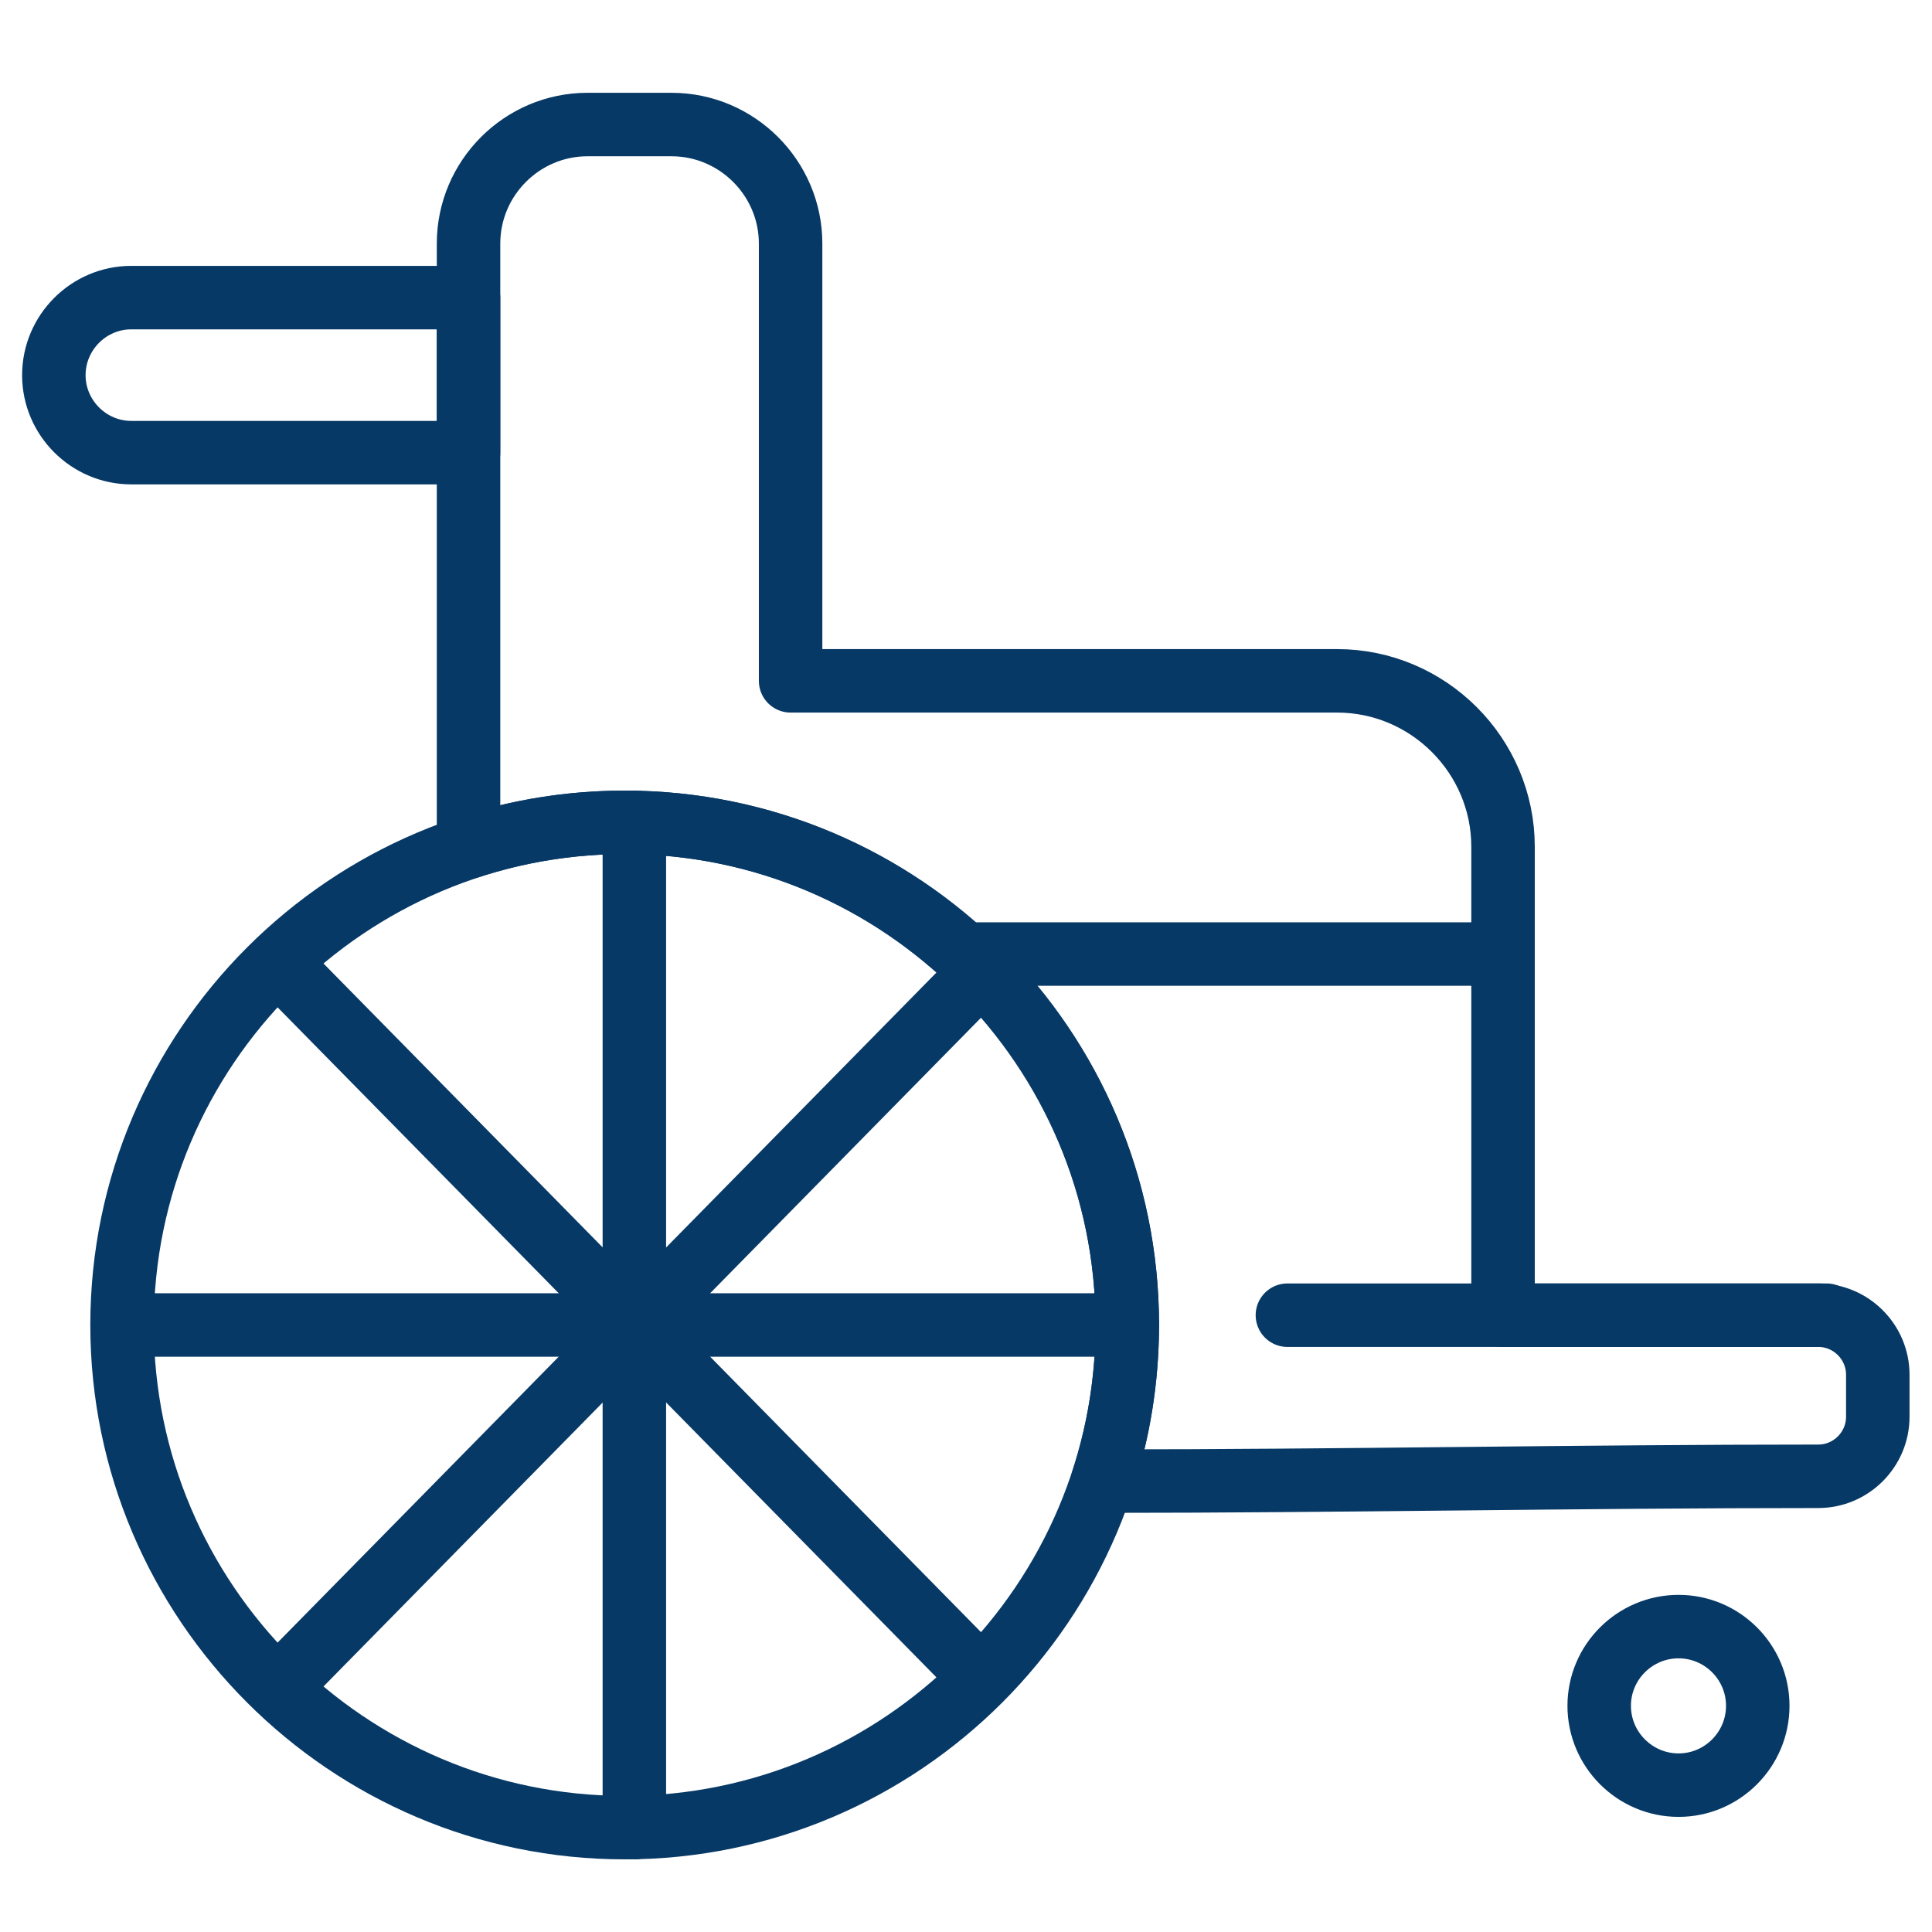
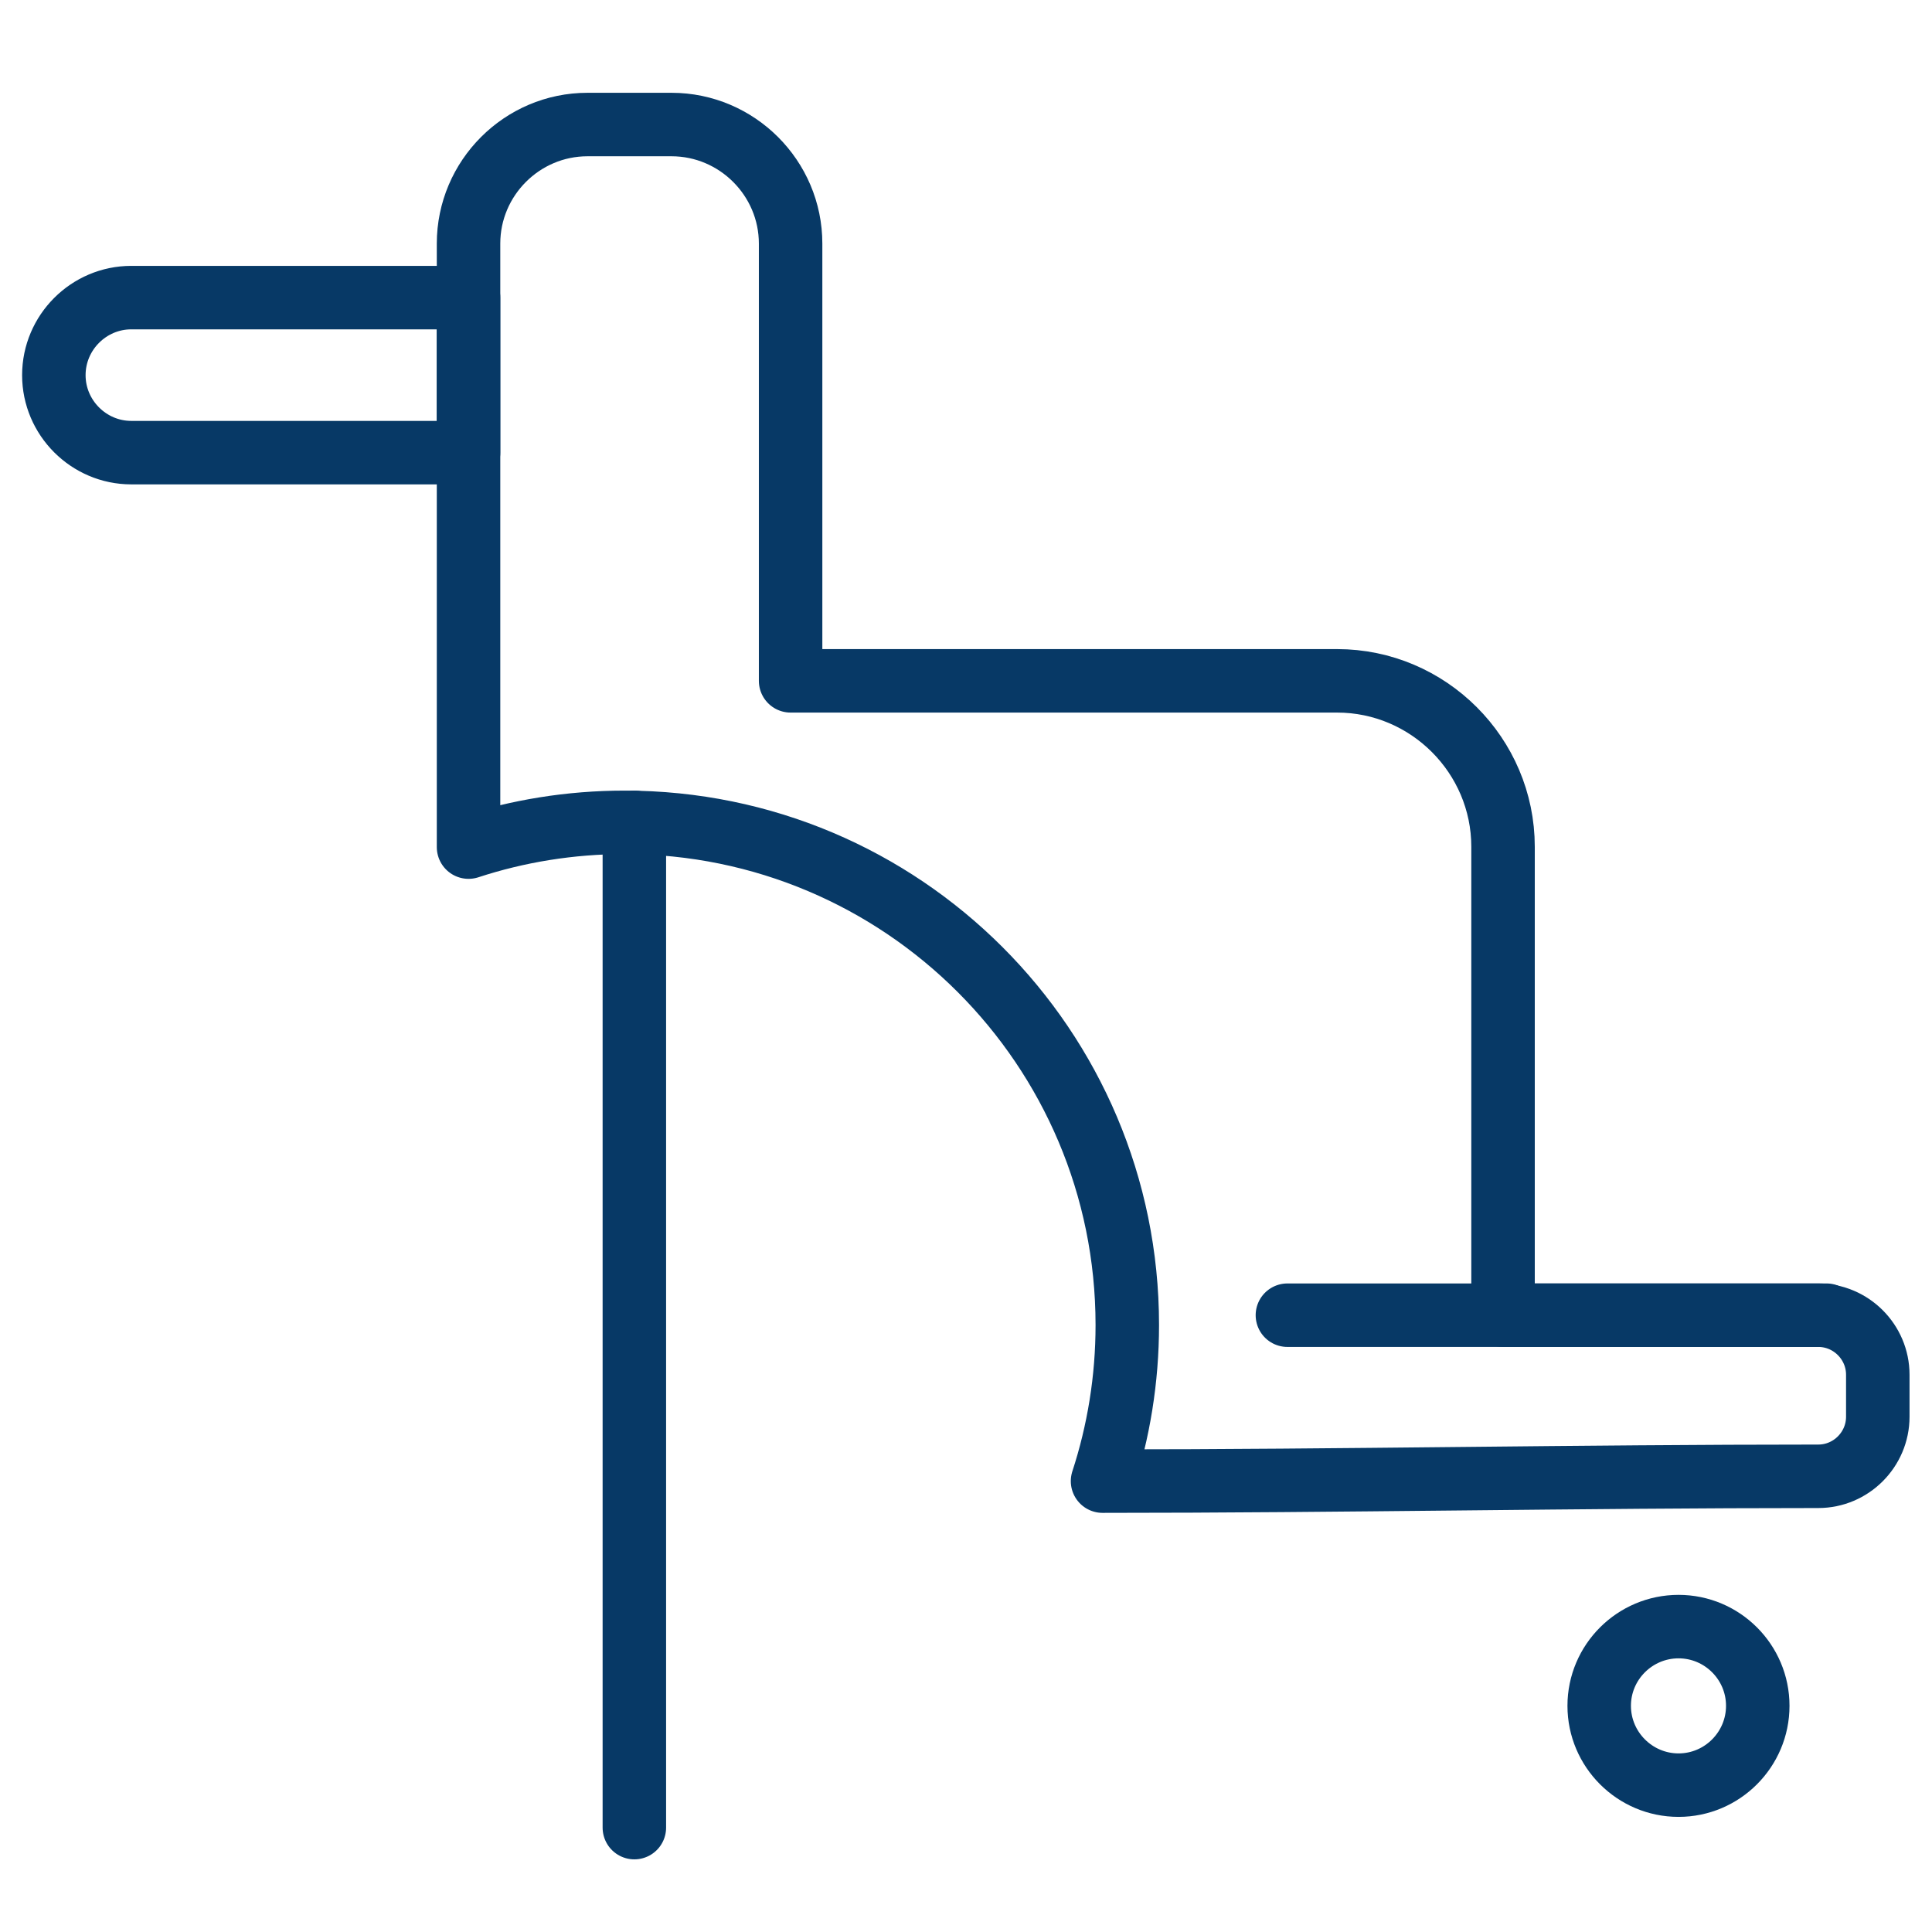
<svg xmlns="http://www.w3.org/2000/svg" width="70" height="70" viewBox="0 0 70 70" fill="none">
-   <path d="M22.633 66.218C32.663 66.218 40.844 58.037 40.844 48.007C40.844 37.976 32.663 29.795 22.633 29.795C12.603 29.795 4.422 37.976 4.422 48.007C4.422 58.037 12.603 66.218 22.633 66.218Z" stroke="#073966" stroke-width="2.3" stroke-miterlimit="10" stroke-linecap="round" stroke-linejoin="round" />
  <path d="M54.458 47.652H65.88C67.068 47.652 68.036 48.625 68.036 49.809V51.332C68.036 52.516 67.068 53.489 65.88 53.489C57.209 53.489 48.61 53.664 39.947 53.664C40.529 51.882 40.844 49.98 40.844 48.007C40.844 37.948 32.691 29.795 22.633 29.795C20.656 29.795 18.754 30.11 16.976 30.692V8.825C16.976 6.453 18.913 4.512 21.286 4.512H24.331C26.703 4.512 28.645 6.453 28.645 8.825V24.668H48.446C51.751 24.668 54.458 27.372 54.458 30.68V47.652Z" stroke="#073966" stroke-width="2.3" stroke-miterlimit="10" stroke-linecap="round" stroke-linejoin="round" />
  <path d="M60.817 64.679C62.399 64.679 63.687 63.388 63.687 61.805C63.687 60.222 62.399 58.935 60.817 58.935C59.234 58.935 57.942 60.222 57.942 61.805C57.942 63.388 59.234 64.679 60.817 64.679Z" stroke="#073966" stroke-width="2.3" stroke-miterlimit="10" stroke-linecap="round" stroke-linejoin="round" />
-   <path d="M34.924 34.567H50.551H54.458" stroke="#073966" stroke-width="2.3" stroke-miterlimit="10" stroke-linecap="round" stroke-linejoin="round" />
  <path d="M22.984 29.795V66.218" stroke="#073966" stroke-width="2.3" stroke-miterlimit="10" stroke-linecap="round" stroke-linejoin="round" />
-   <path d="M4.773 48.007H40.844" stroke="#073966" stroke-width="2.3" stroke-miterlimit="10" stroke-linecap="round" stroke-linejoin="round" />
-   <path d="M35.753 35.022L10.219 60.991" stroke="#073966" stroke-width="2.3" stroke-miterlimit="10" stroke-linecap="round" stroke-linejoin="round" />
-   <path d="M10.219 35.022L35.167 60.393" stroke="#073966" stroke-width="2.3" stroke-miterlimit="10" stroke-linecap="round" stroke-linejoin="round" />
  <path d="M46.645 47.652H62.272H66.179" stroke="#073966" stroke-width="2.3" stroke-miterlimit="10" stroke-linecap="round" stroke-linejoin="round" />
  <path d="M4.757 10.783H16.976V16.4H4.757C3.215 16.4 1.951 15.136 1.951 13.593C1.951 12.046 3.215 10.783 4.757 10.783Z" stroke="#073966" stroke-width="2.3" stroke-miterlimit="10" stroke-linecap="round" stroke-linejoin="round" />
</svg>